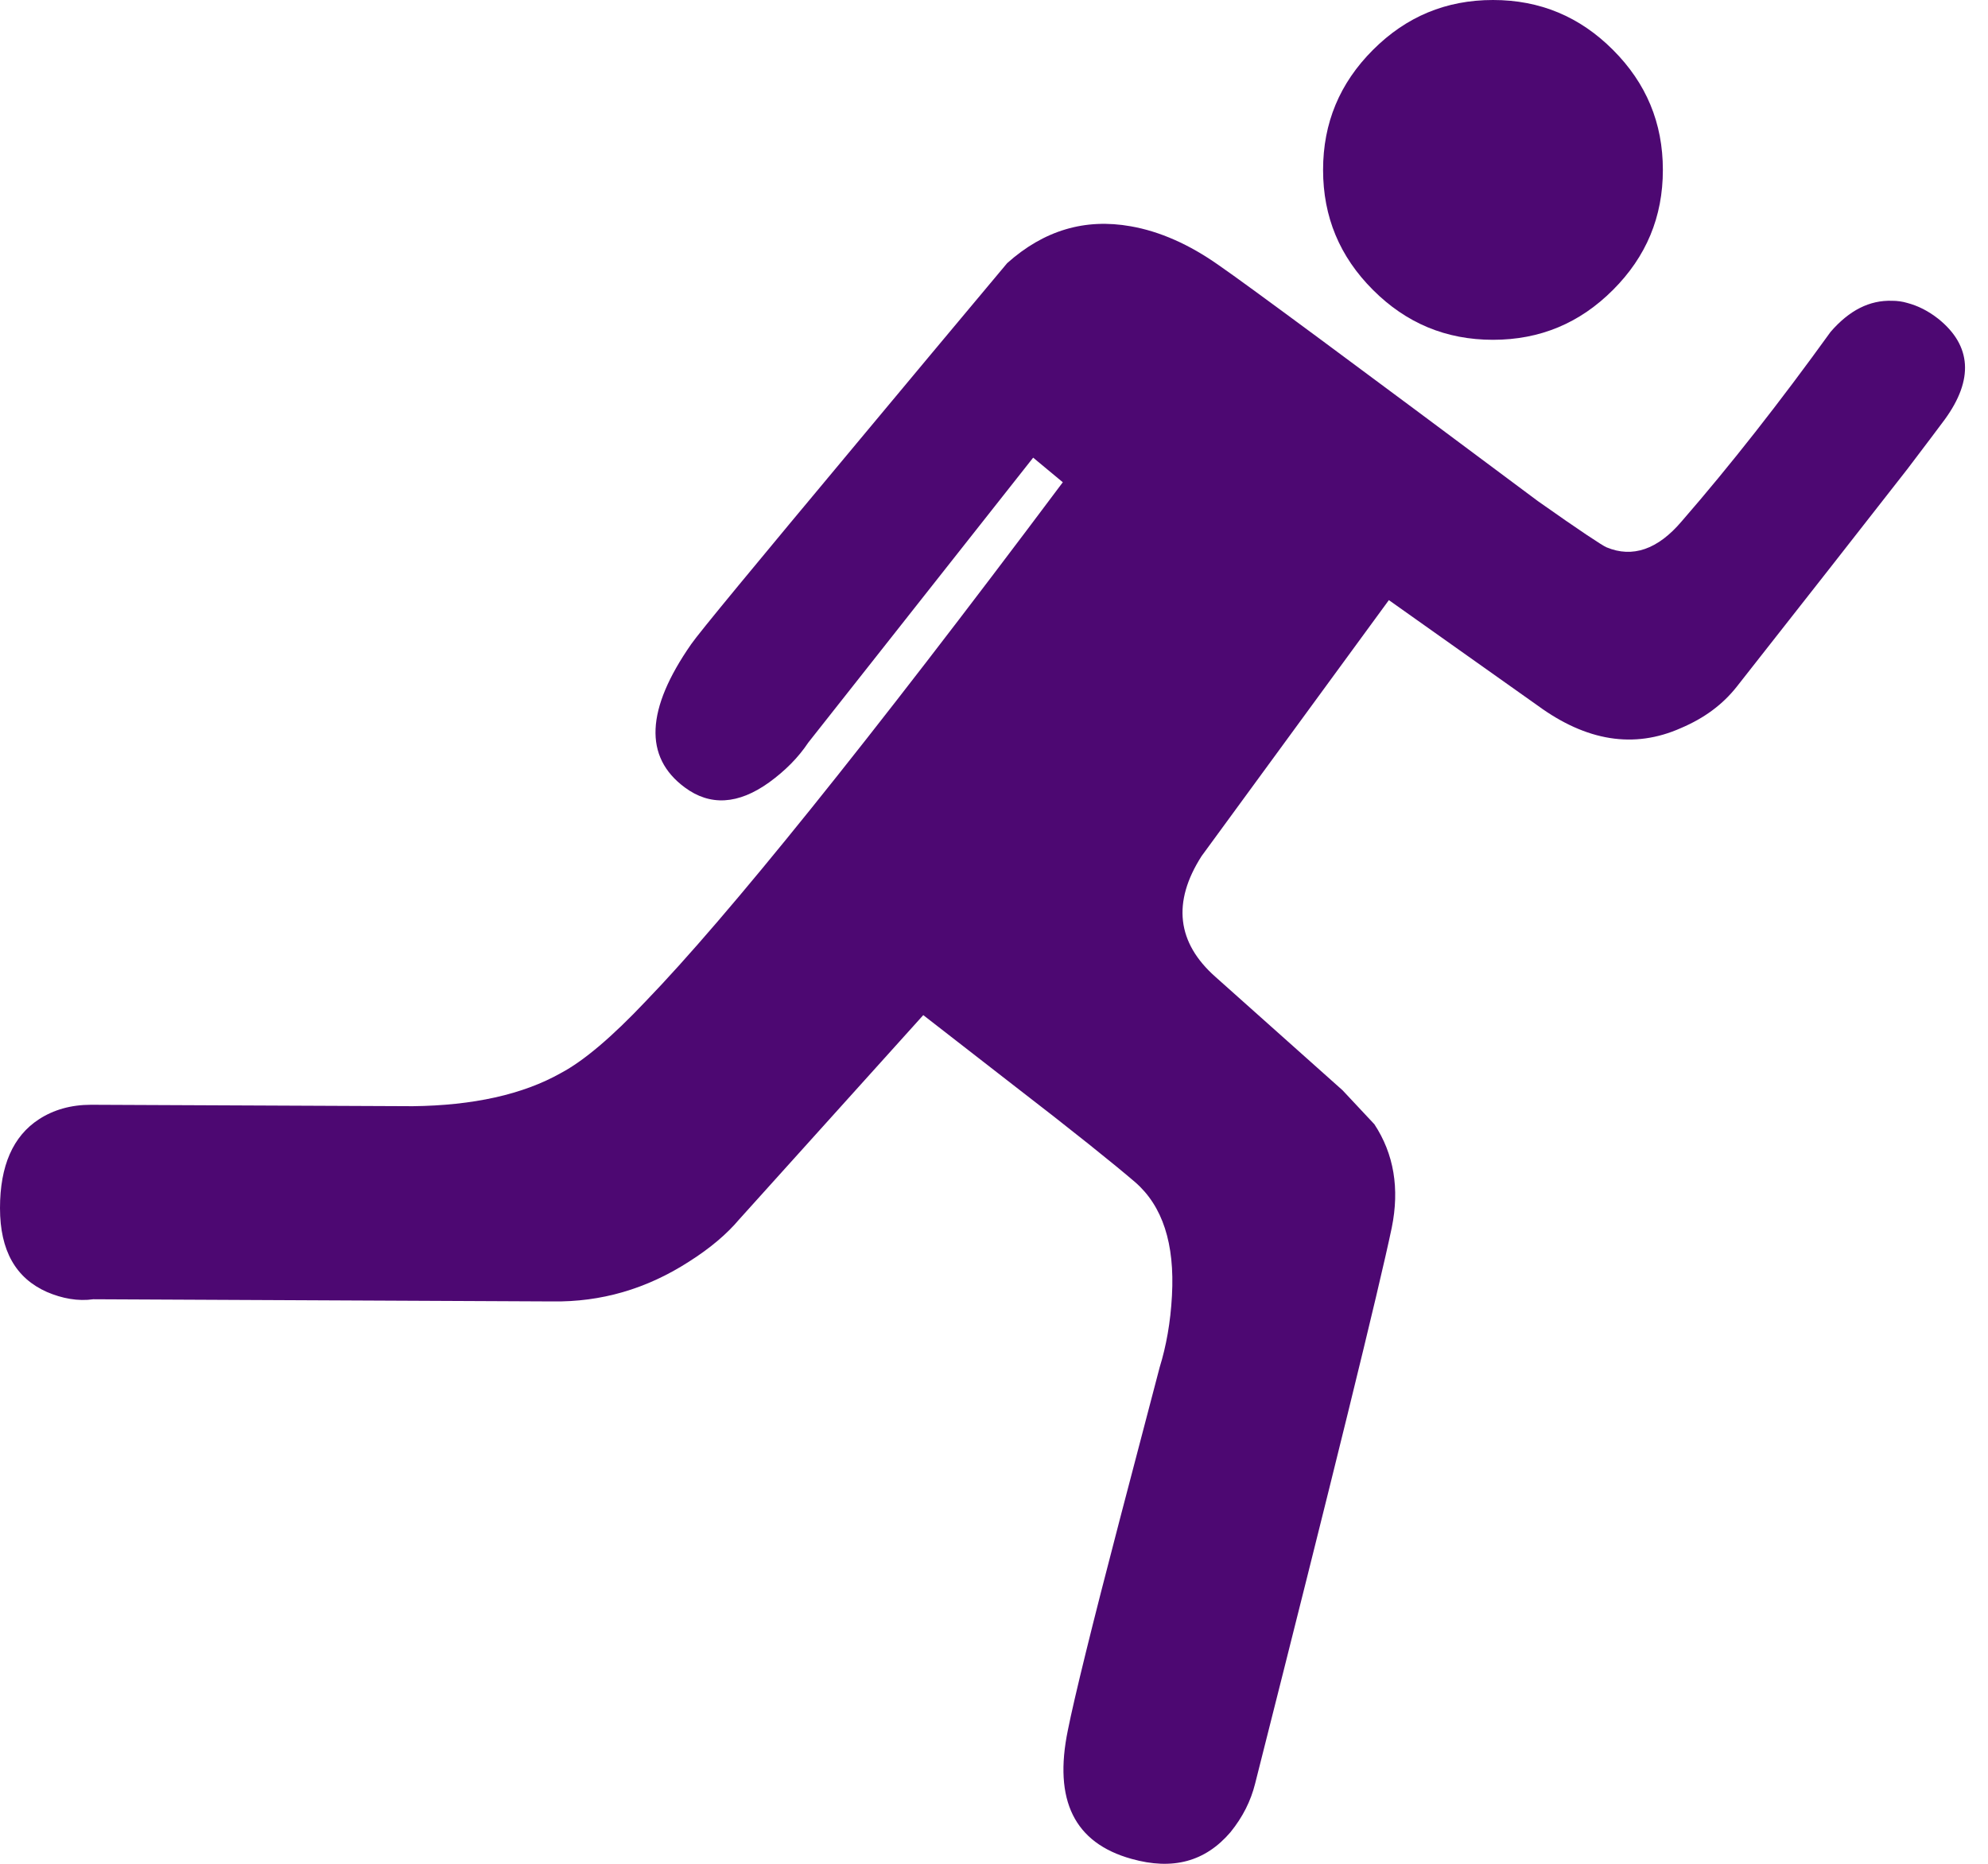
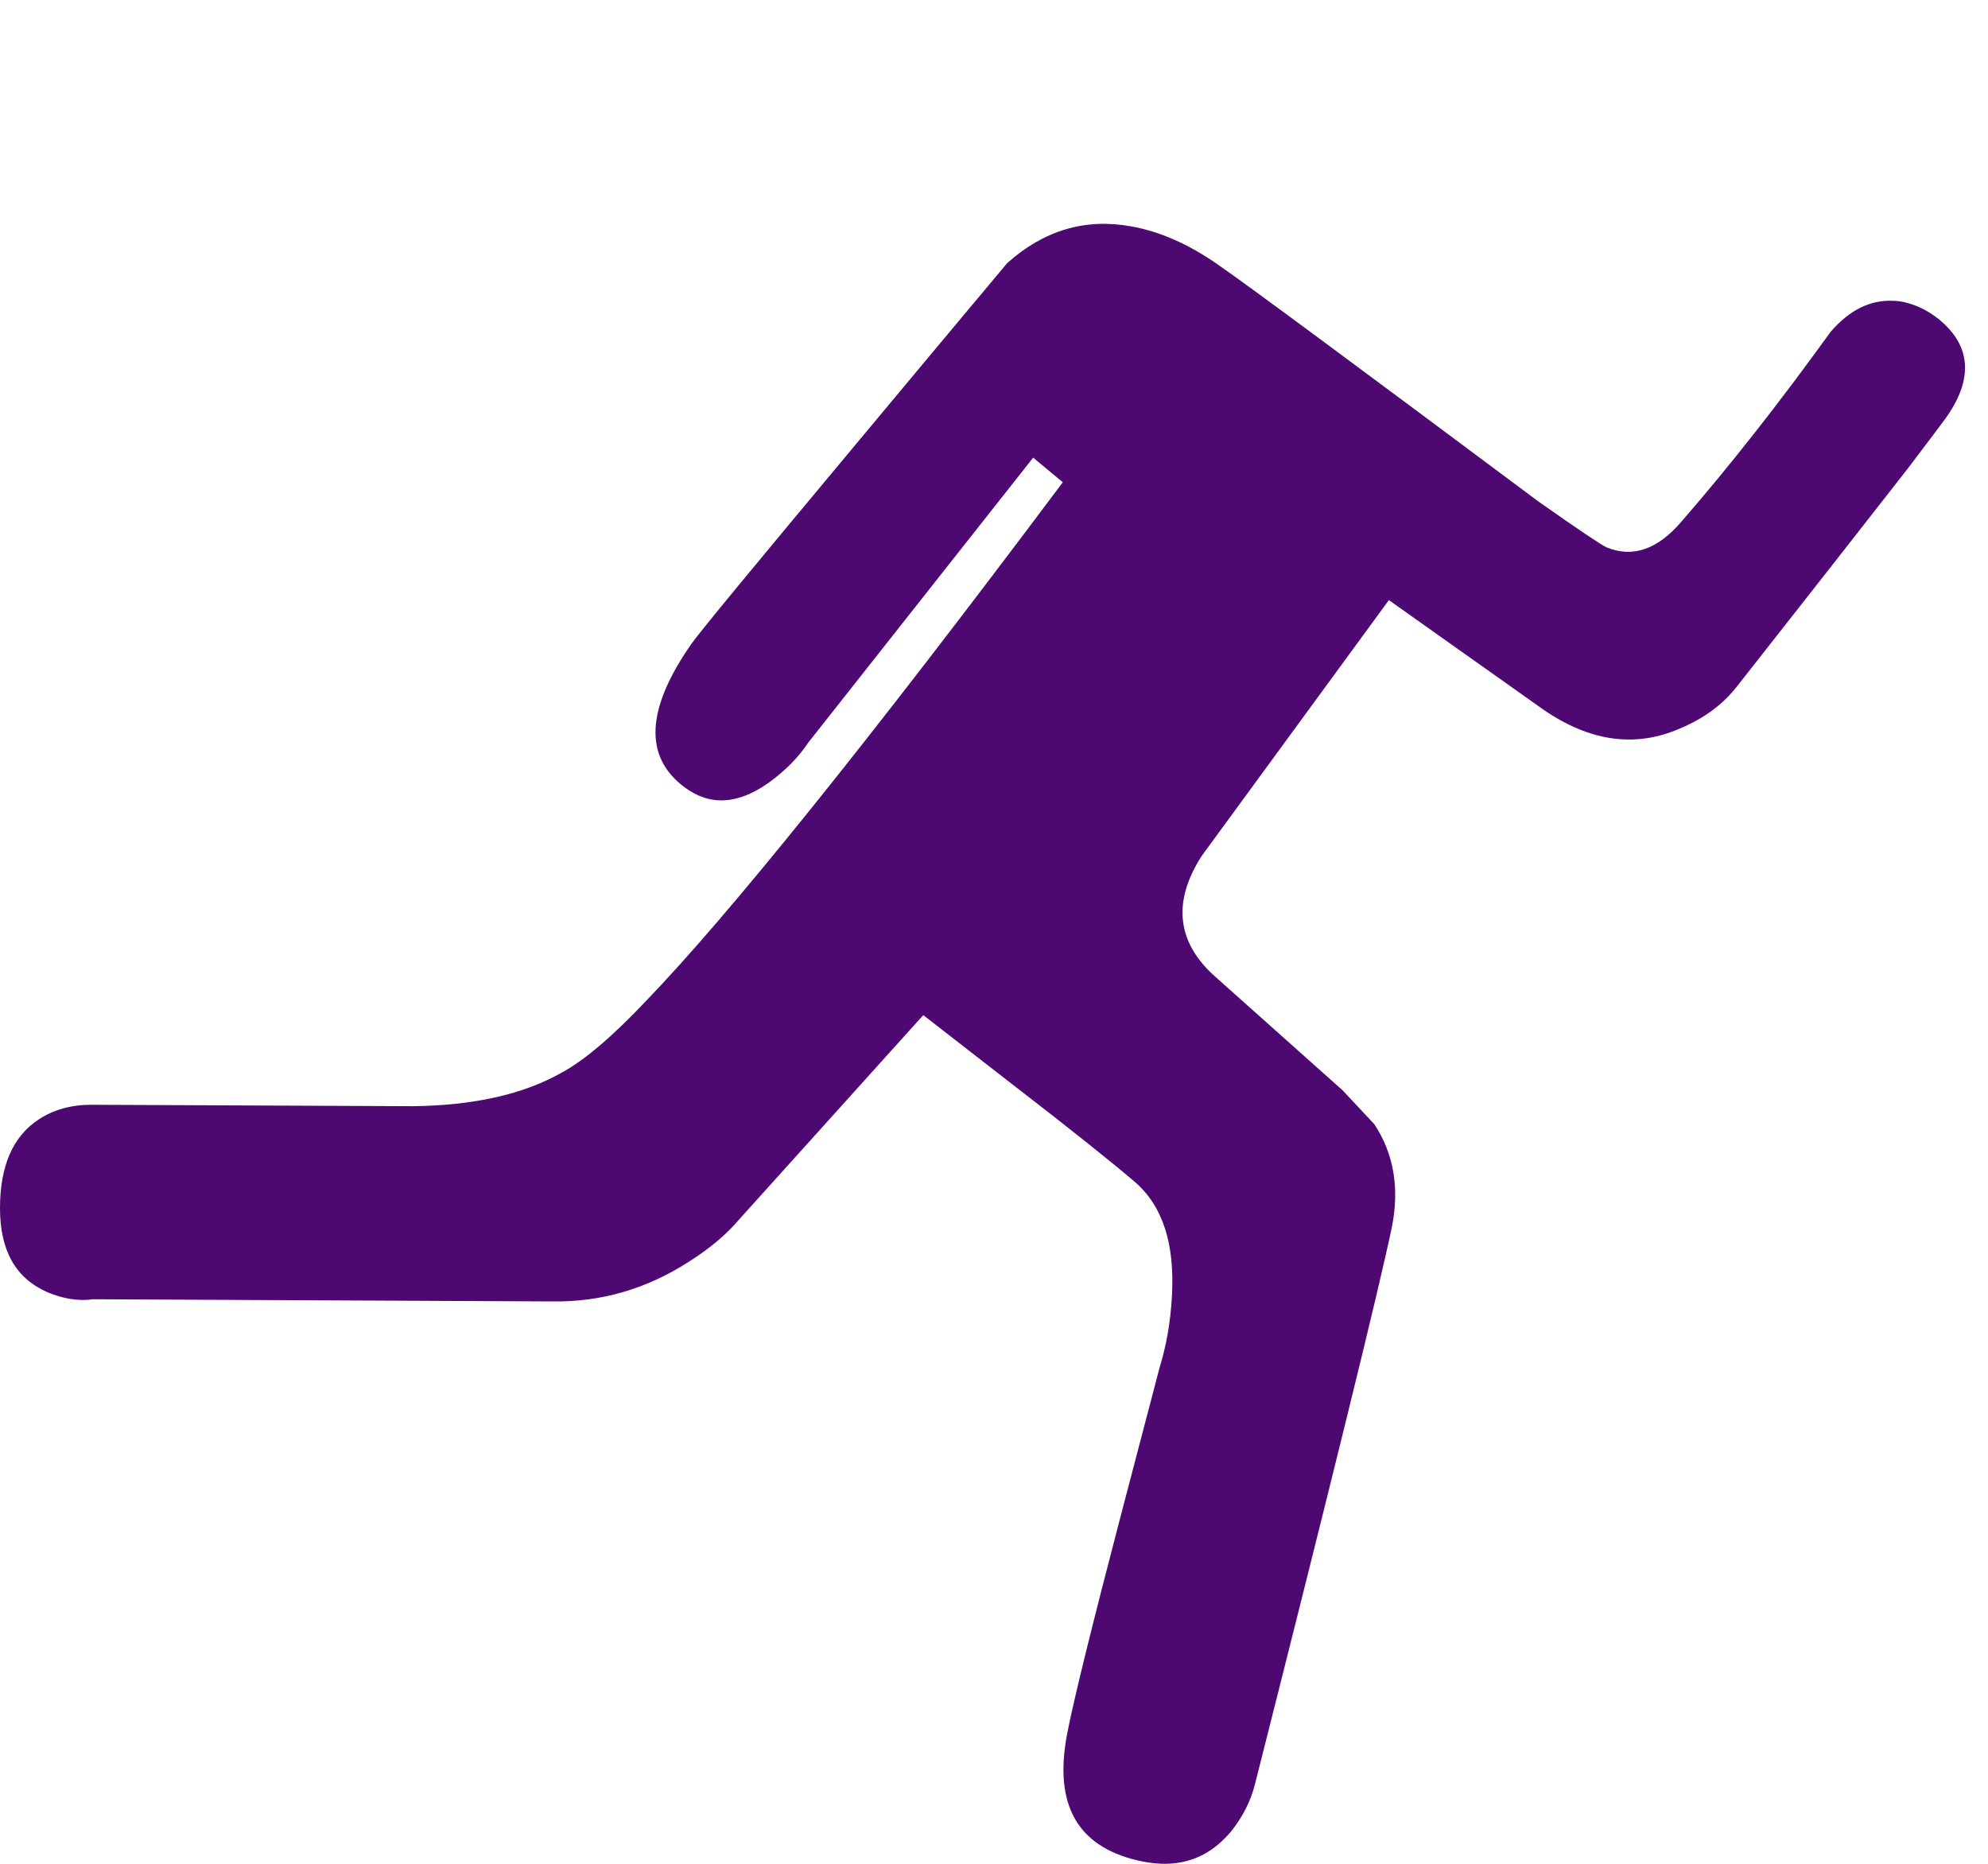
<svg xmlns="http://www.w3.org/2000/svg" width="64" height="60" viewBox="0 0 64 60" fill="none">
  <path d="M62.611 13.5C62.401 13.779 62.005 14.314 61.4 15.106C60.78 15.897 59.942 16.968 58.887 18.318L55.907 22.112C55.465 22.67 54.883 23.112 54.115 23.438C52.602 24.113 51.066 23.857 49.507 22.717L44.712 19.319L38.684 27.558C37.729 29.048 37.892 30.351 39.126 31.445L43.222 35.099L44.246 36.193C44.875 37.148 45.061 38.265 44.805 39.522C44.386 41.523 42.92 47.482 40.406 57.42C40.266 57.979 40.01 58.491 39.615 58.98C38.8 59.934 37.753 60.213 36.426 59.841C34.587 59.329 33.912 57.956 34.378 55.698C34.587 54.651 35.146 52.37 36.053 48.901L37.334 44.014C37.543 43.339 37.683 42.571 37.729 41.709C37.822 40.034 37.427 38.823 36.542 38.055C35.891 37.497 34.564 36.426 32.539 34.867L29.723 32.679L23.787 39.266C23.415 39.708 22.88 40.173 22.181 40.615C20.808 41.5 19.342 41.919 17.782 41.896L3.003 41.826C2.514 41.896 2.002 41.803 1.513 41.593C0.512 41.151 0 40.266 0 38.893C0 37.528 0.419 36.573 1.257 36.03C1.722 35.728 2.281 35.565 2.933 35.565L13.29 35.611C15.222 35.588 16.828 35.239 18.062 34.541C18.791 34.153 19.699 33.385 20.785 32.236C23.415 29.513 27.907 23.95 34.215 15.525L33.261 14.733L26.022 23.904C25.696 24.393 25.277 24.811 24.765 25.184C23.764 25.905 22.856 25.952 22.042 25.347C20.723 24.369 20.793 22.833 22.251 20.738C22.507 20.366 24.299 18.201 27.581 14.268C29.234 12.289 30.84 10.357 32.423 8.472C33.602 7.417 34.928 7.021 36.403 7.285C37.334 7.448 38.288 7.867 39.242 8.542C40.22 9.217 43.641 11.754 49.507 16.13C50.857 17.084 51.601 17.573 51.718 17.619C52.556 17.969 53.37 17.689 54.139 16.782C55.698 14.989 57.304 12.941 58.933 10.683C59.538 9.985 60.19 9.659 60.912 9.683C61.082 9.683 61.245 9.706 61.4 9.752C61.749 9.845 62.075 10.008 62.401 10.264C63.472 11.126 63.542 12.22 62.611 13.5Z" fill="#4D0872" />
-   <path d="M51.927 9.333C50.857 10.404 49.577 10.939 48.064 10.939C46.551 10.939 45.27 10.404 44.2 9.333C43.129 8.263 42.594 6.983 42.594 5.47C42.594 3.957 43.129 2.677 44.2 1.606C45.27 0.535 46.551 0 48.064 0C49.577 0 50.857 0.535 51.927 1.606C52.998 2.677 53.533 3.957 53.533 5.47C53.533 6.983 52.998 8.263 51.927 9.333Z" fill="#4D0872" />
</svg>